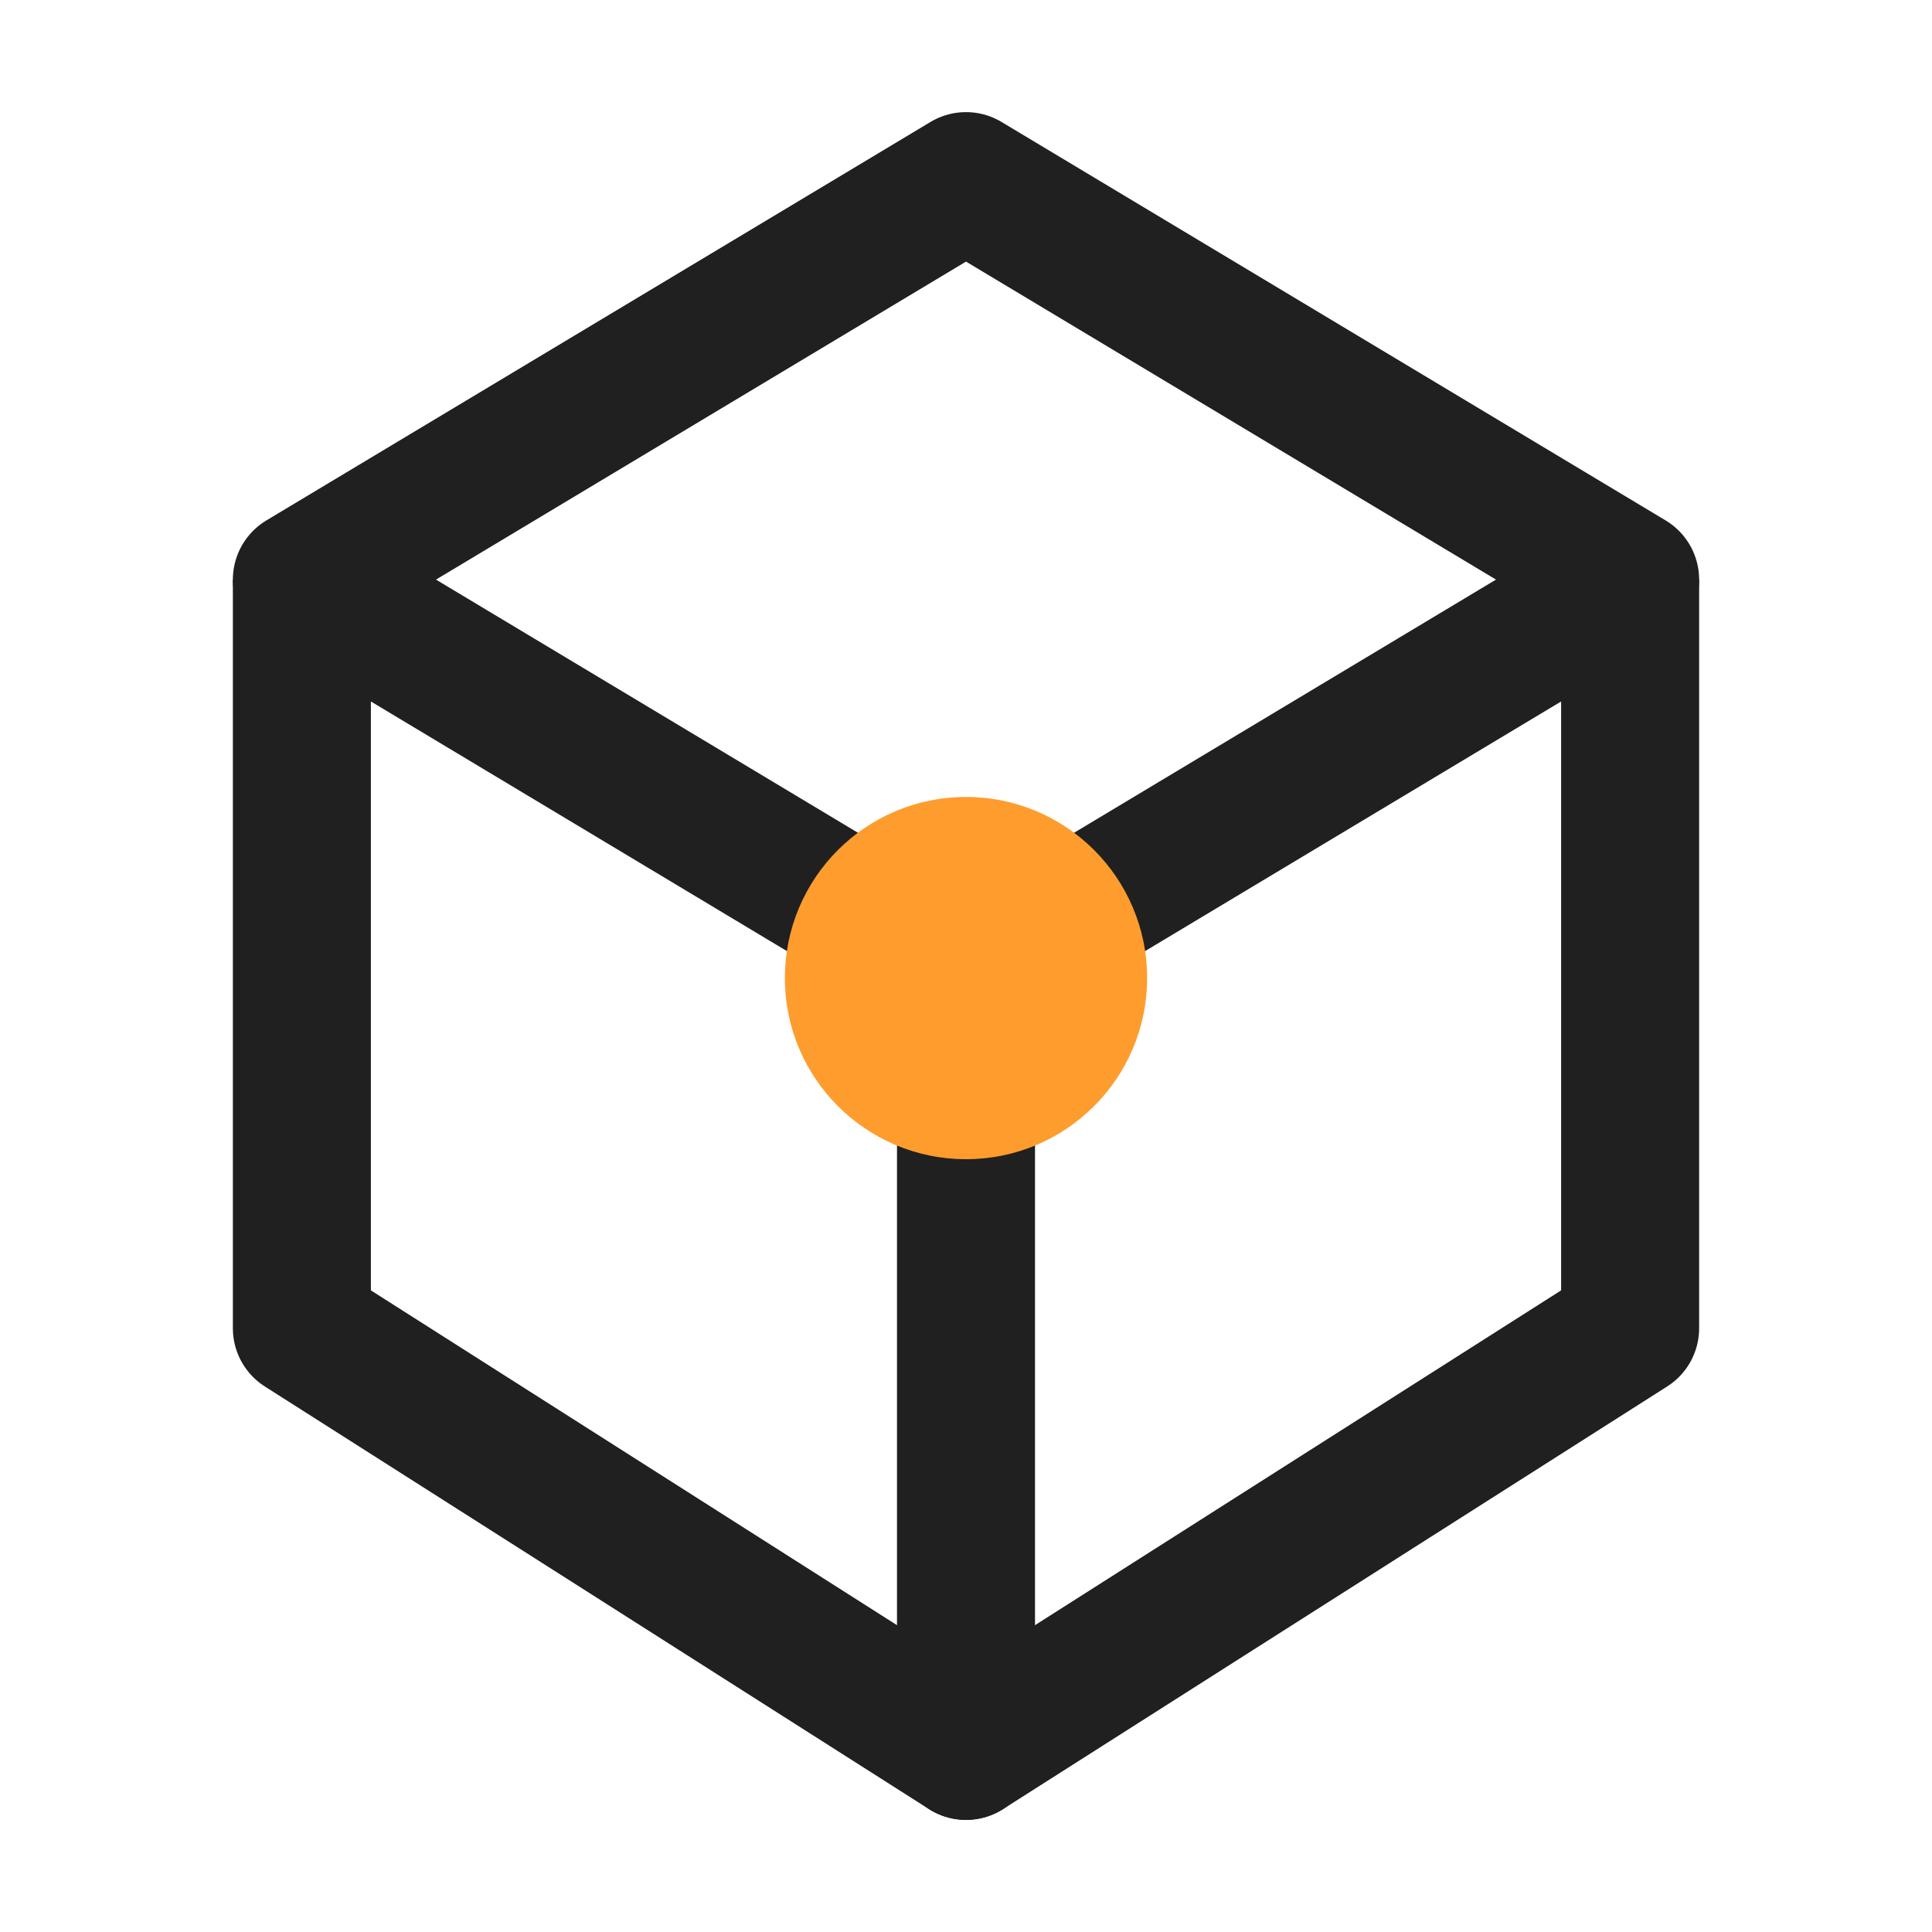
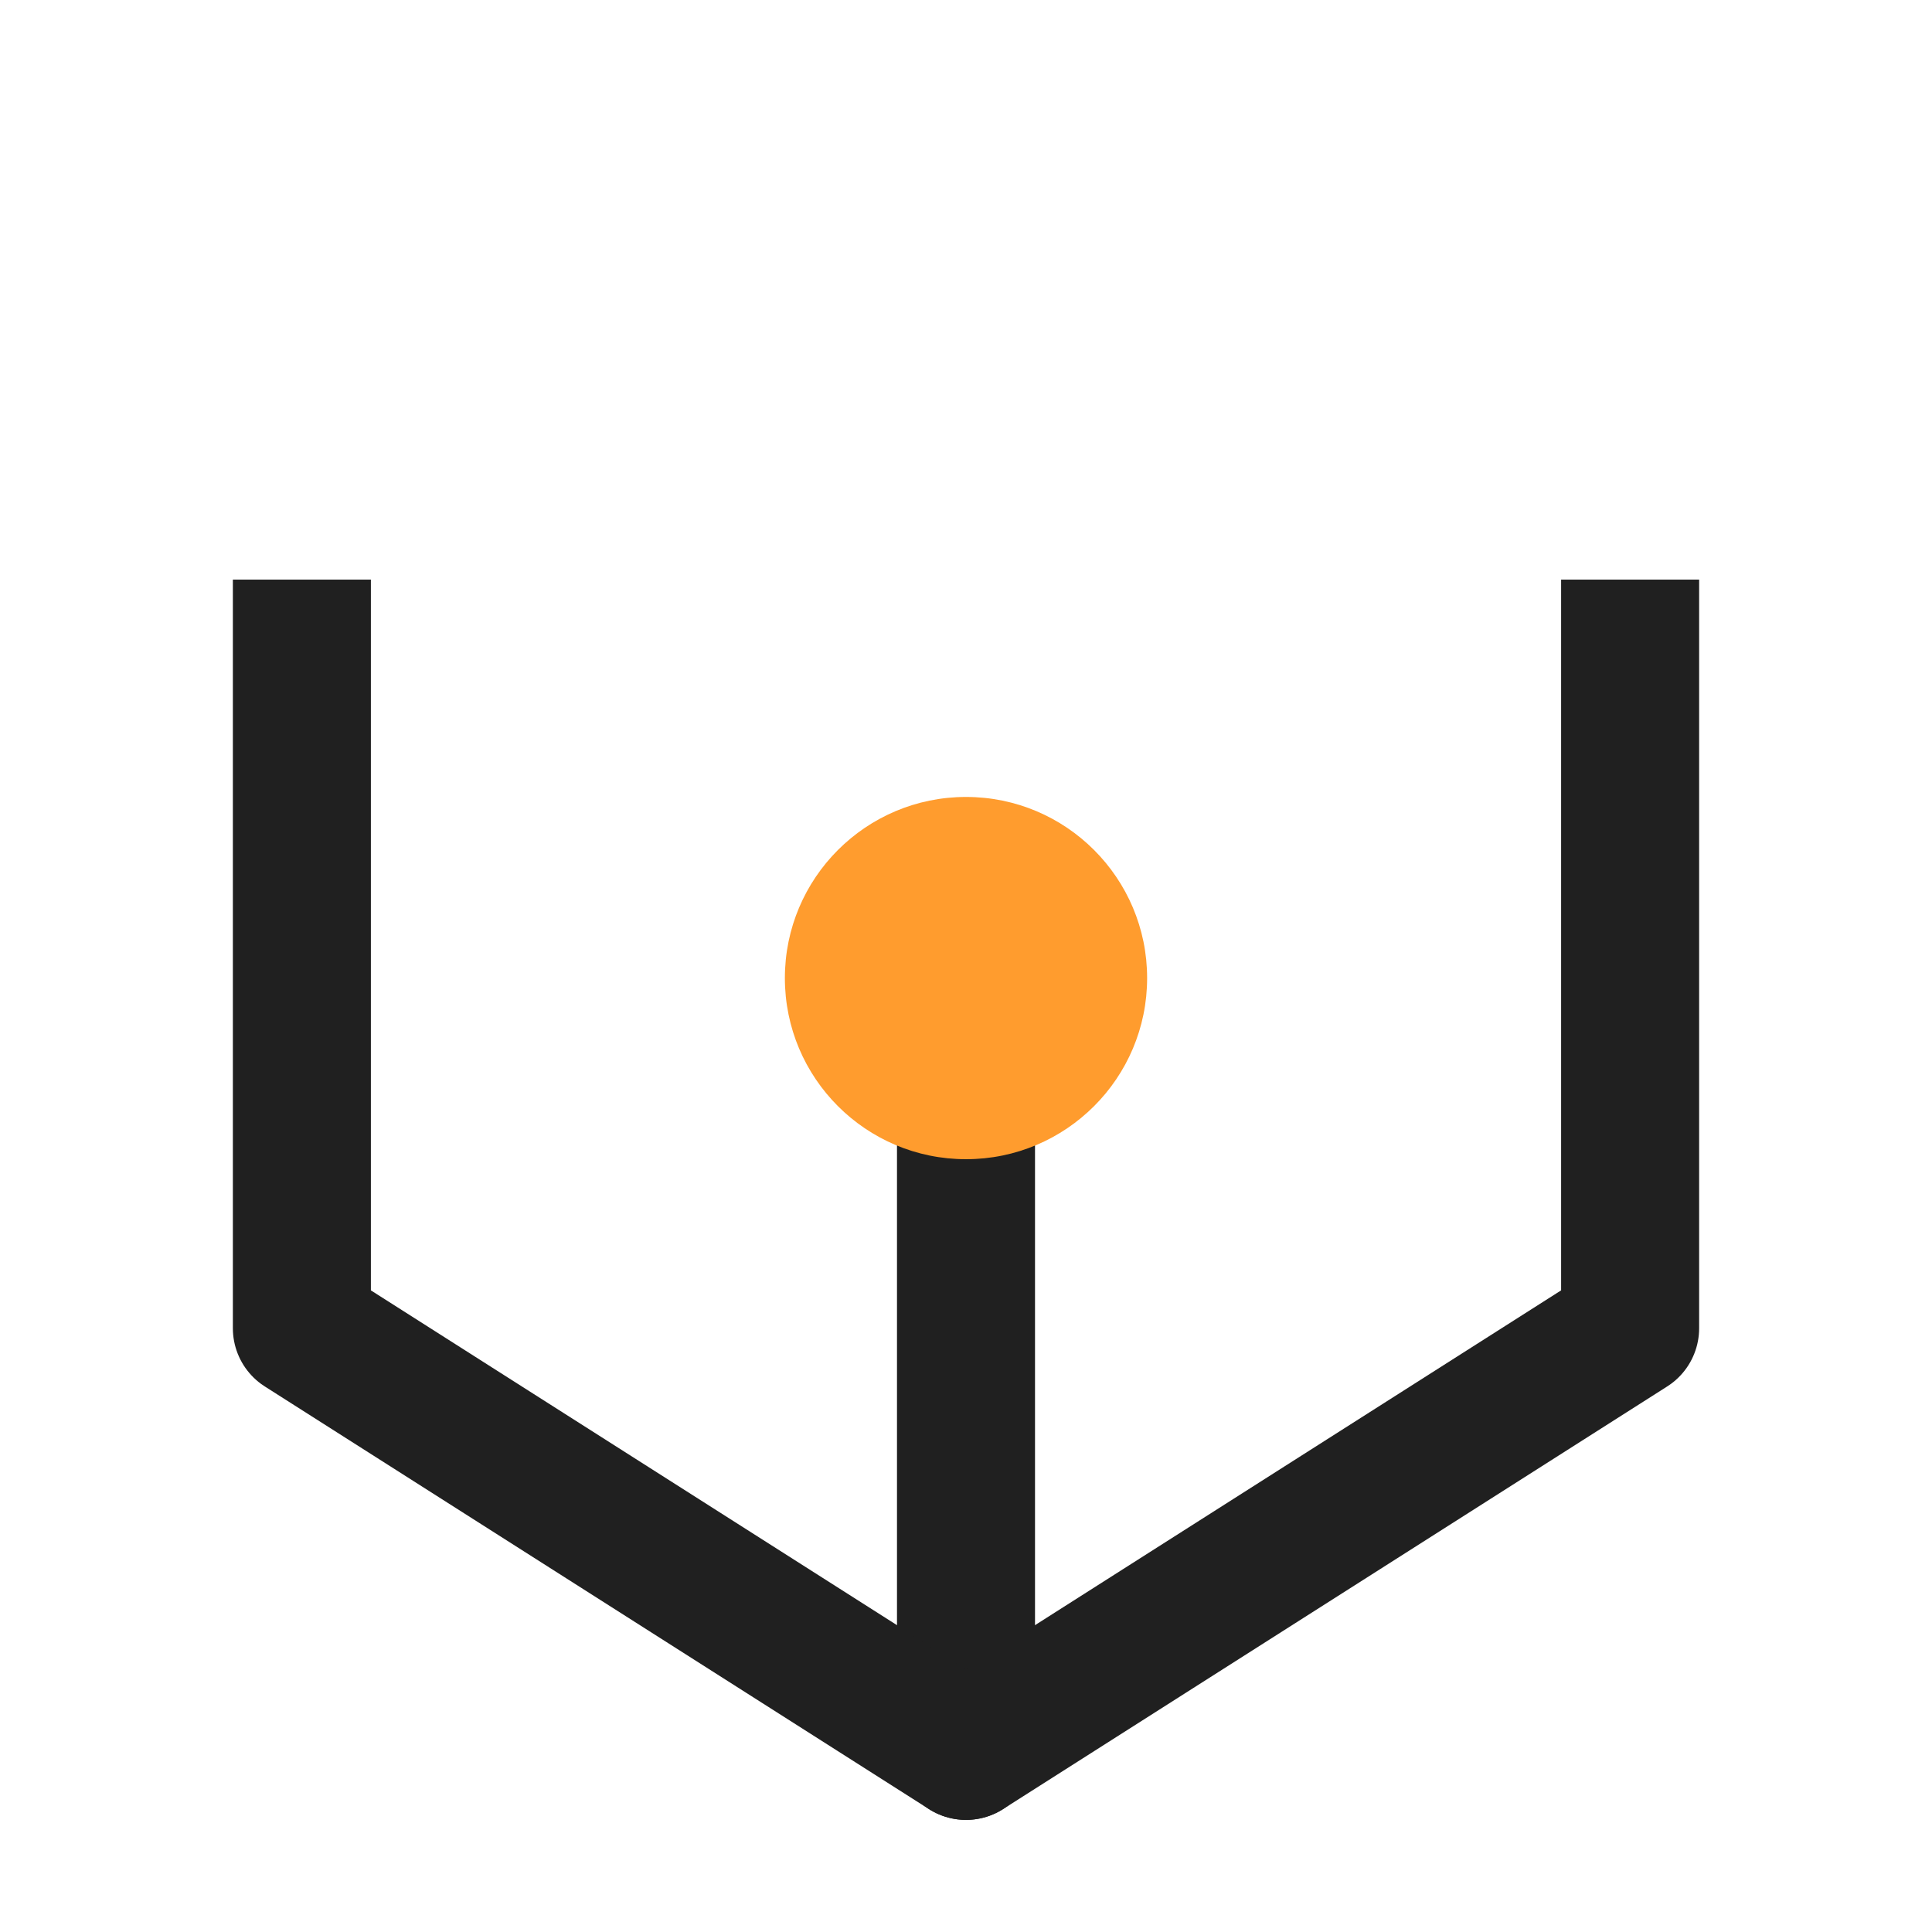
<svg xmlns="http://www.w3.org/2000/svg" width="48" height="48" viewBox="0 0 48 48" fill="none">
  <g clip-path="url(#clip0_1367_213758)">
    <path d="M24 24.3V43.5" stroke="#202020" stroke-width="3.429" stroke-linecap="round" stroke-linejoin="round" />
    <path d="M40.5 14.4V33L24 43.5L7.5 33V14.4" stroke="#202020" stroke-width="3.429" stroke-linejoin="round" />
-     <path d="M7.5 14.4L24 4.5L40.5 14.4L24 24.3L7.5 14.4Z" stroke="#202020" stroke-width="3.429" stroke-linejoin="round" />
    <path d="M24 28.8C26.485 28.8 28.5 26.785 28.5 24.3C28.5 21.815 26.485 19.8 24 19.8C21.515 19.8 19.5 21.815 19.5 24.3C19.5 26.785 21.515 28.8 24 28.8Z" fill="#FF9C2E" />
  </g>
  <defs>
    <clipPath id="clip0_1367_213758">
      <rect width="48" height="48" fill="white" />
    </clipPath>
  </defs>
</svg>